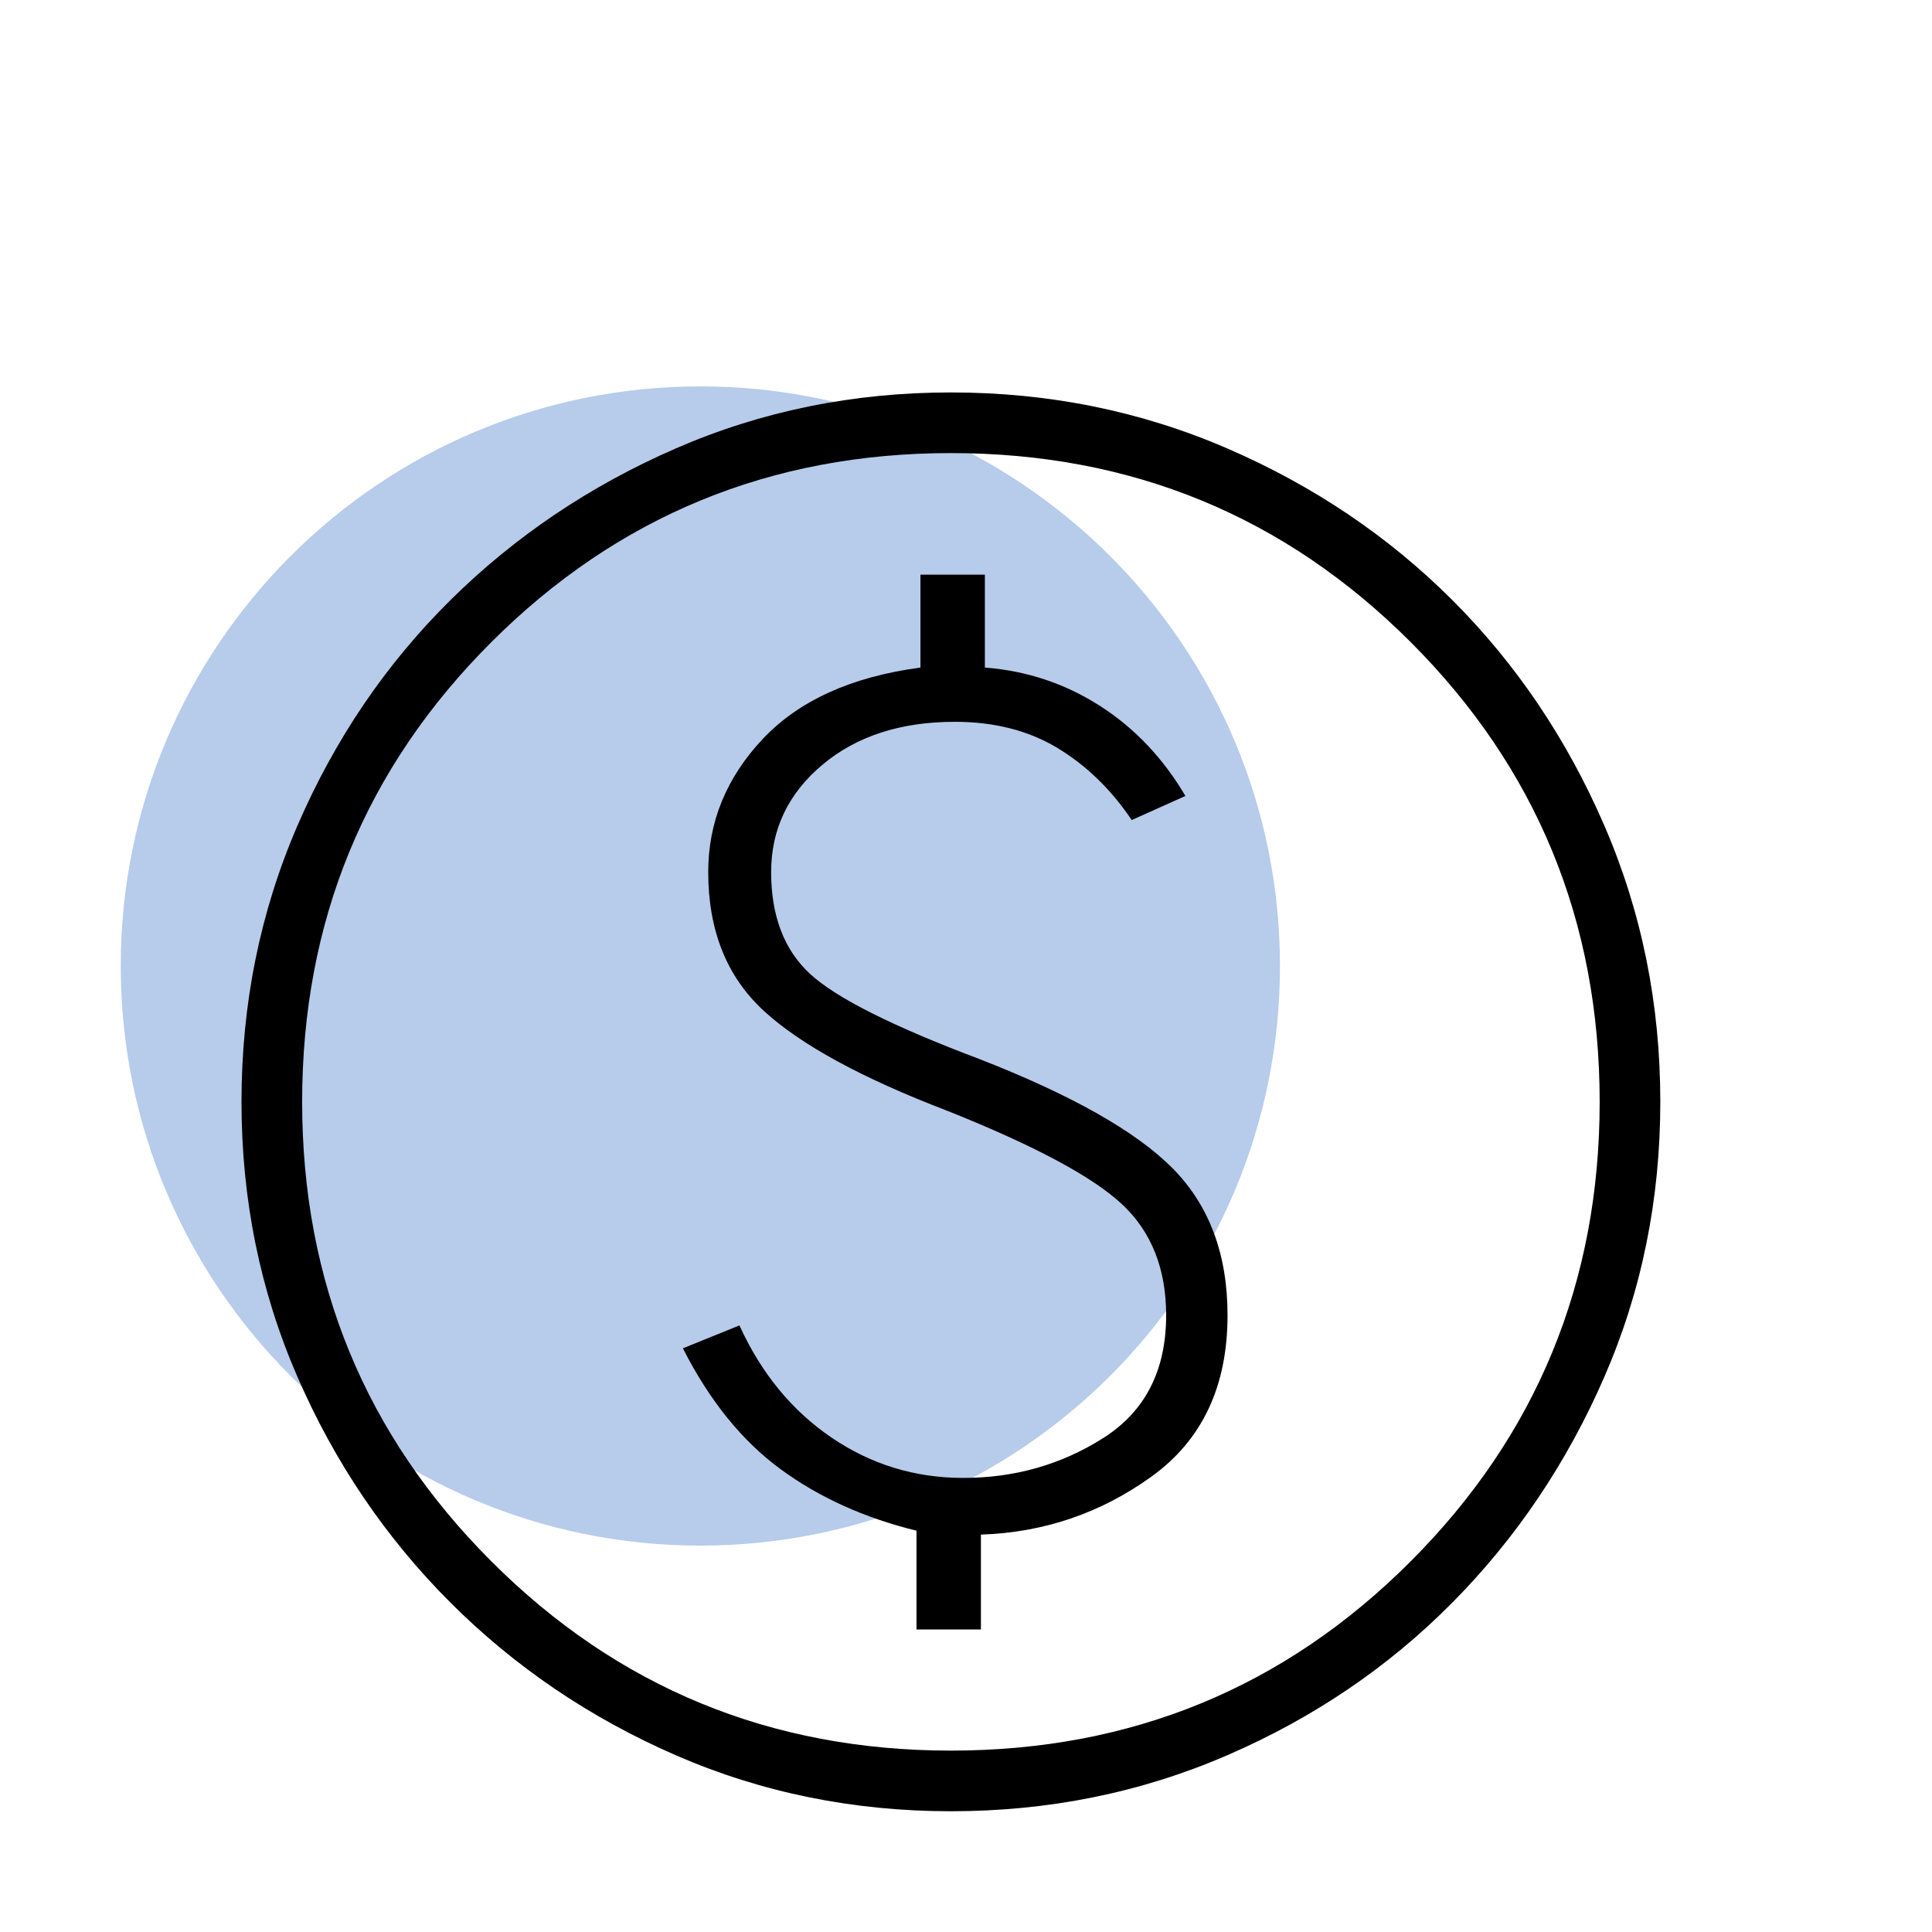
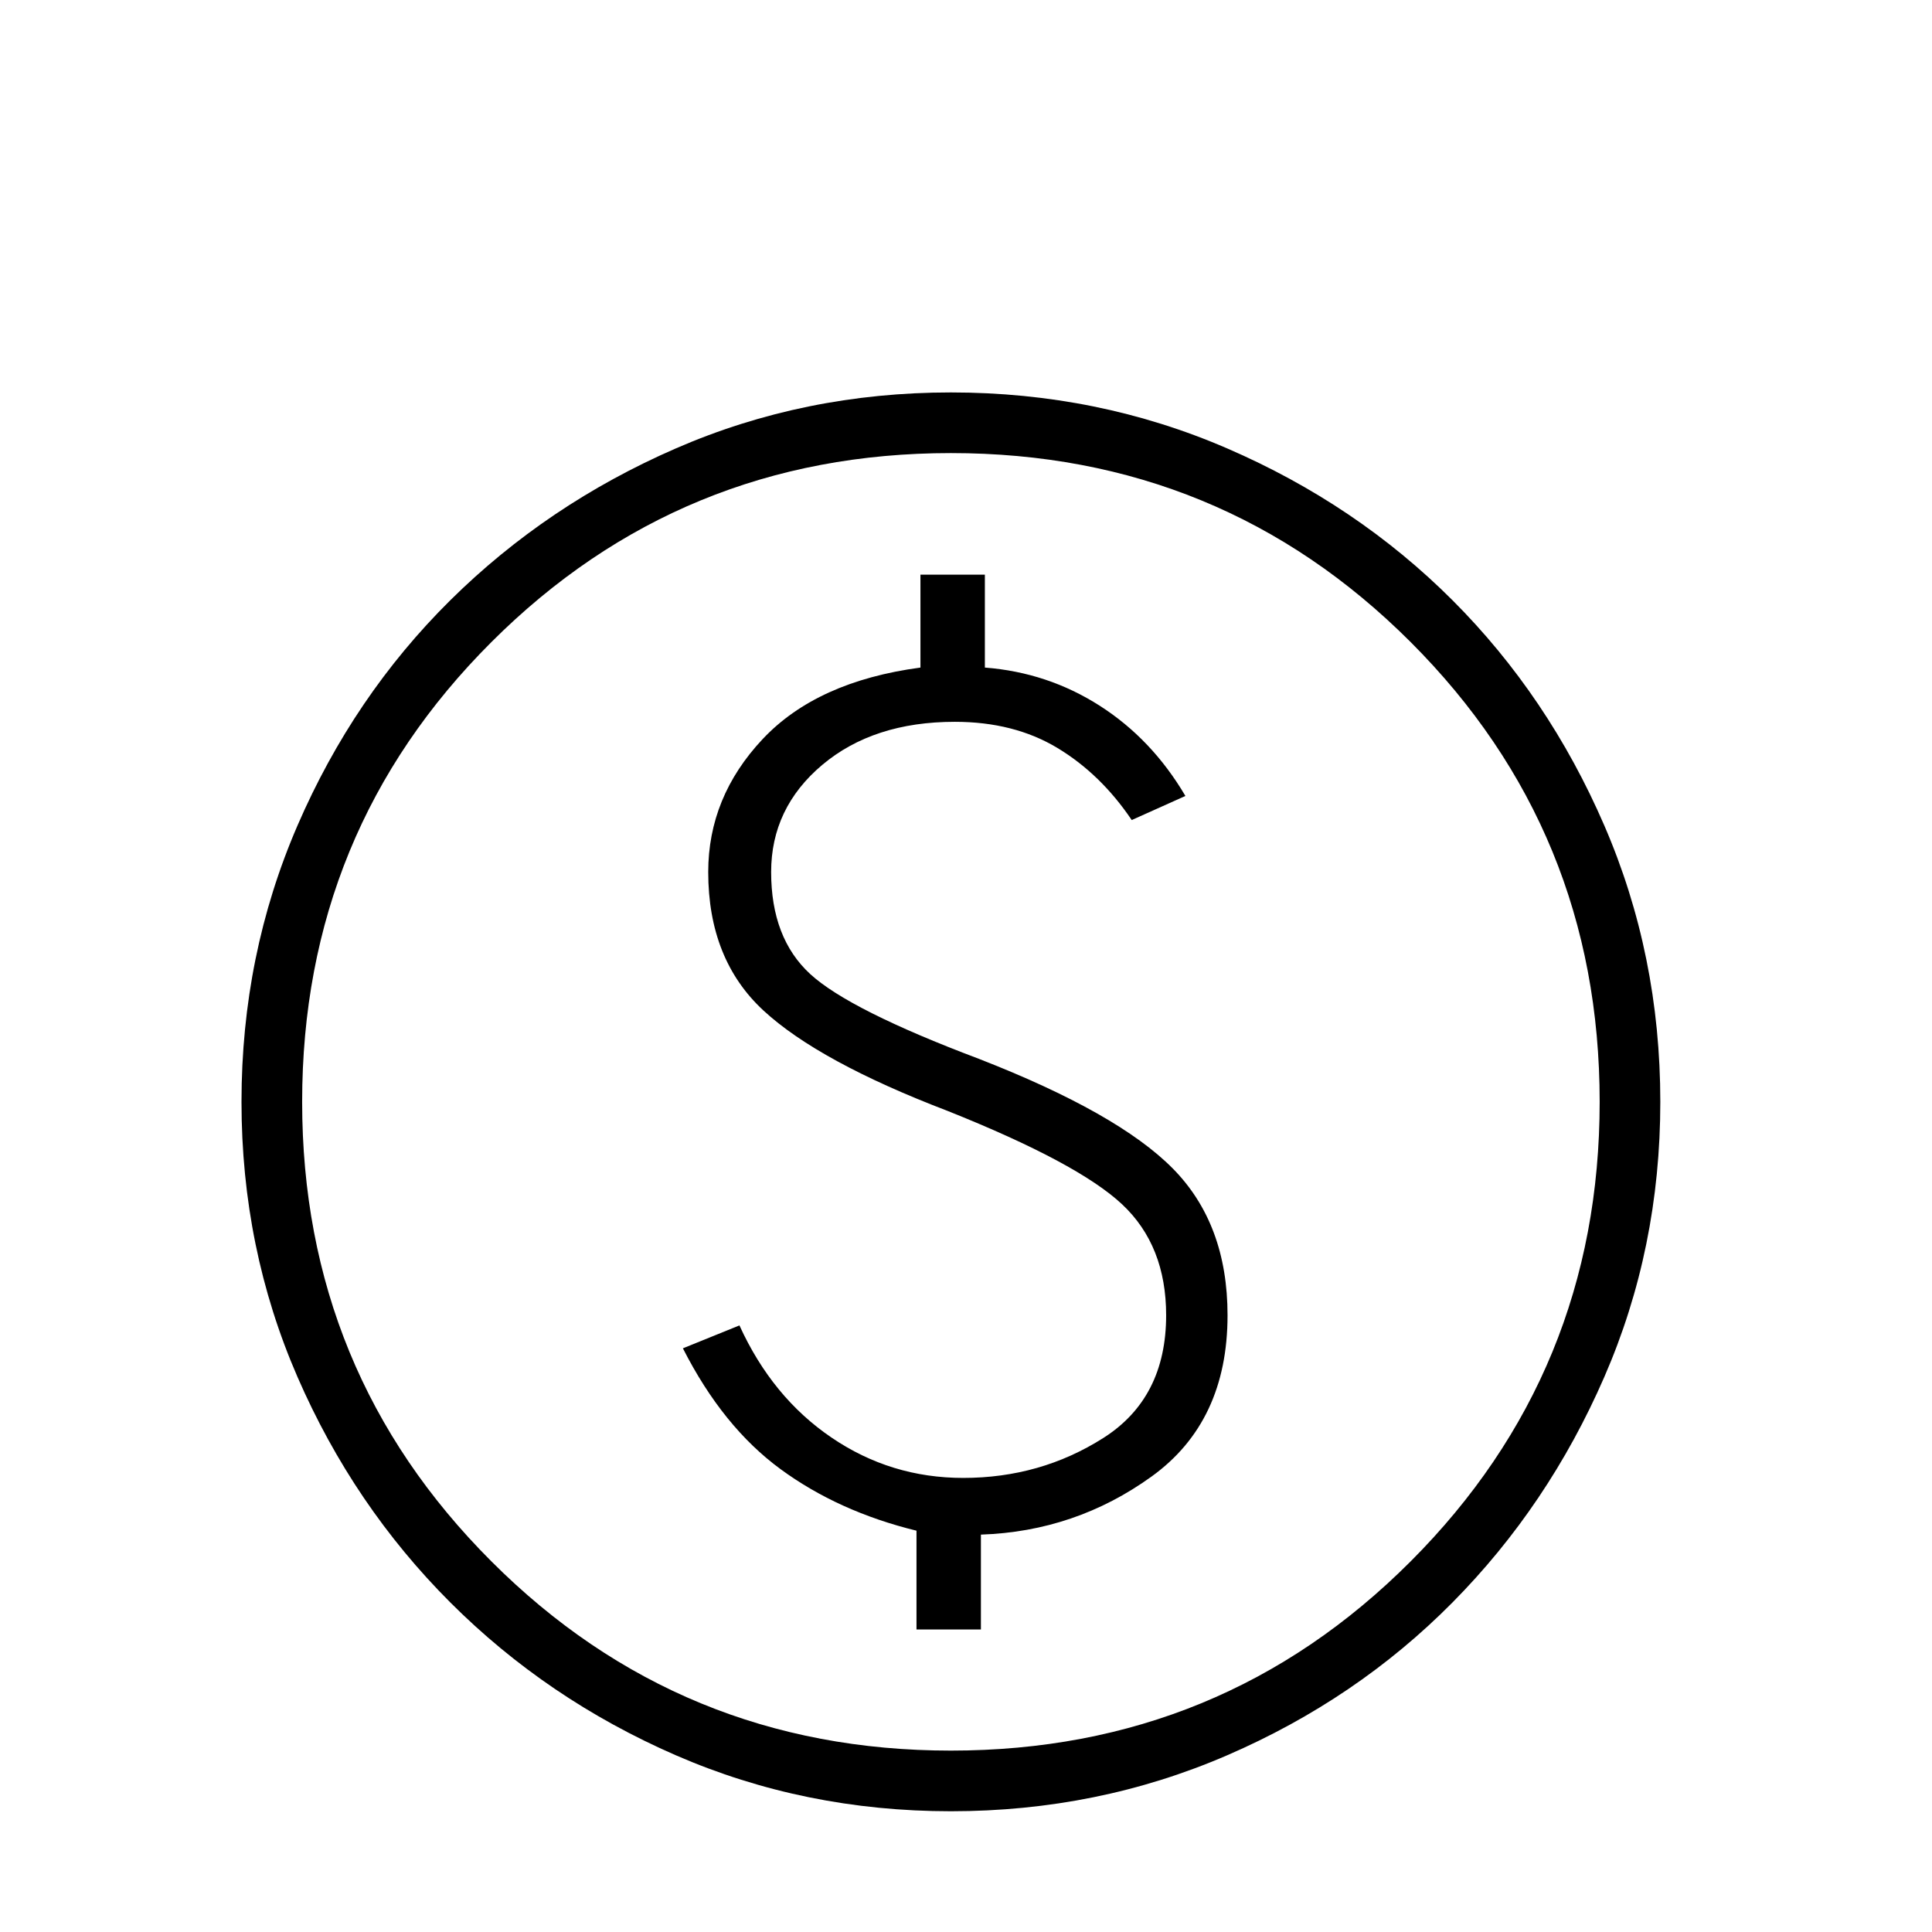
<svg xmlns="http://www.w3.org/2000/svg" width="64" height="64" viewBox="0 0 64 64" fill="none">
-   <path d="M23.2 51.2C33.804 51.2 42.4 42.604 42.4 32C42.4 21.396 33.804 12.8 23.2 12.8C12.596 12.8 4 21.396 4 32C4 42.604 12.596 51.2 23.2 51.2Z" fill="#4B7DCD" fill-opacity="0.4" />
  <path d="M30.36 53.979H32.494V50.836C34.58 50.766 36.463 50.125 38.143 48.915C39.824 47.705 40.664 45.923 40.664 43.57C40.664 41.551 40.058 39.929 38.846 38.704C37.634 37.479 35.493 36.269 32.424 35.074C29.565 33.996 27.704 33.06 26.84 32.267C25.977 31.473 25.545 30.347 25.545 28.887C25.545 27.472 26.11 26.288 27.239 25.337C28.369 24.387 29.833 23.911 31.631 23.911C32.936 23.911 34.068 24.199 35.025 24.775C35.982 25.351 36.804 26.148 37.49 27.165L39.268 26.367C38.528 25.111 37.583 24.116 36.431 23.379C35.28 22.643 34.011 22.221 32.625 22.114V19.036H30.491V22.114C28.204 22.419 26.461 23.209 25.261 24.486C24.061 25.764 23.461 27.231 23.461 28.887C23.461 30.819 24.072 32.349 25.293 33.477C26.515 34.605 28.549 35.714 31.394 36.802C34.277 37.953 36.203 38.985 37.174 39.897C38.145 40.809 38.63 42.034 38.63 43.57C38.63 45.398 37.937 46.753 36.549 47.635C35.161 48.517 33.614 48.958 31.907 48.958C30.31 48.958 28.856 48.513 27.546 47.622C26.235 46.732 25.218 45.493 24.495 43.906L22.622 44.665C23.503 46.399 24.581 47.733 25.859 48.669C27.136 49.605 28.636 50.284 30.36 50.706V53.979ZM31.5 60C28.266 60 25.228 59.382 22.386 58.145C19.544 56.908 17.055 55.22 14.917 53.083C12.78 50.946 11.092 48.456 9.855 45.614C8.618 42.772 8 39.734 8 36.5C8 33.256 8.618 30.205 9.855 27.346C11.092 24.487 12.78 22 14.917 19.884C17.055 17.769 19.544 16.092 22.386 14.855C25.228 13.618 28.266 13 31.5 13C34.744 13 37.795 13.618 40.654 14.855C43.513 16.092 46 17.769 48.116 19.884C50.231 22 51.908 24.487 53.145 27.346C54.382 30.205 55 33.256 55 36.5C55 39.734 54.382 42.772 53.145 45.614C51.908 48.456 50.231 50.946 48.116 53.083C46 55.22 43.513 56.908 40.654 58.145C37.795 59.382 34.744 60 31.5 60ZM31.5 57.991C37.479 57.991 42.555 55.902 46.73 51.722C50.904 47.543 52.991 42.469 52.991 36.5C52.991 30.521 50.904 25.445 46.73 21.27C42.555 17.096 37.479 15.009 31.5 15.009C25.531 15.009 20.457 17.096 16.278 21.27C12.098 25.445 10.009 30.521 10.009 36.5C10.009 42.469 12.098 47.543 16.278 51.722C20.457 55.902 25.531 57.991 31.5 57.991Z" fill="black" />
</svg>